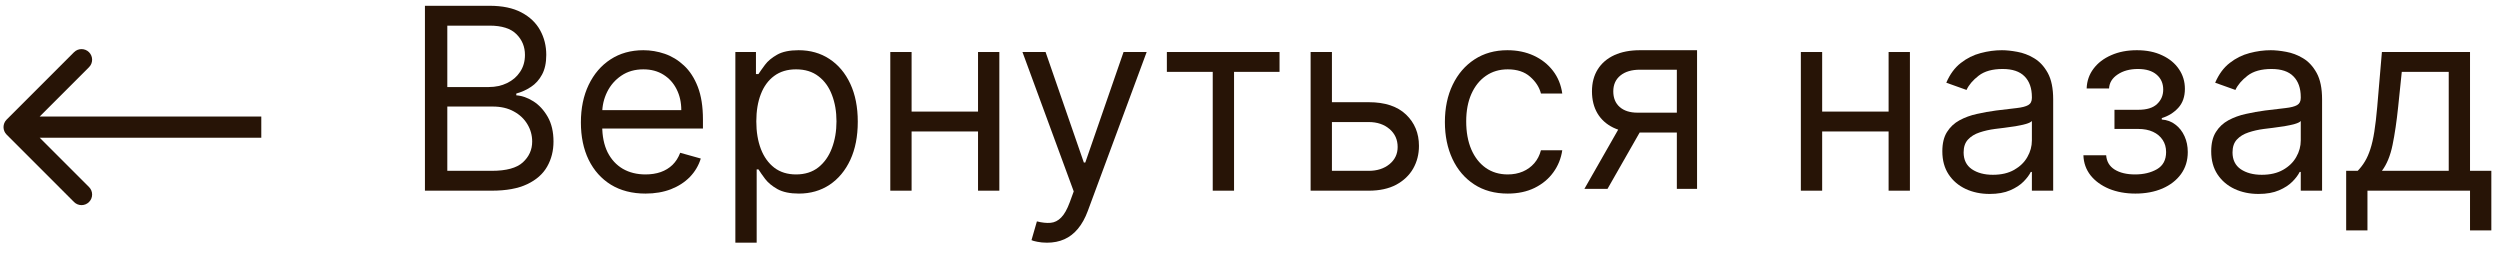
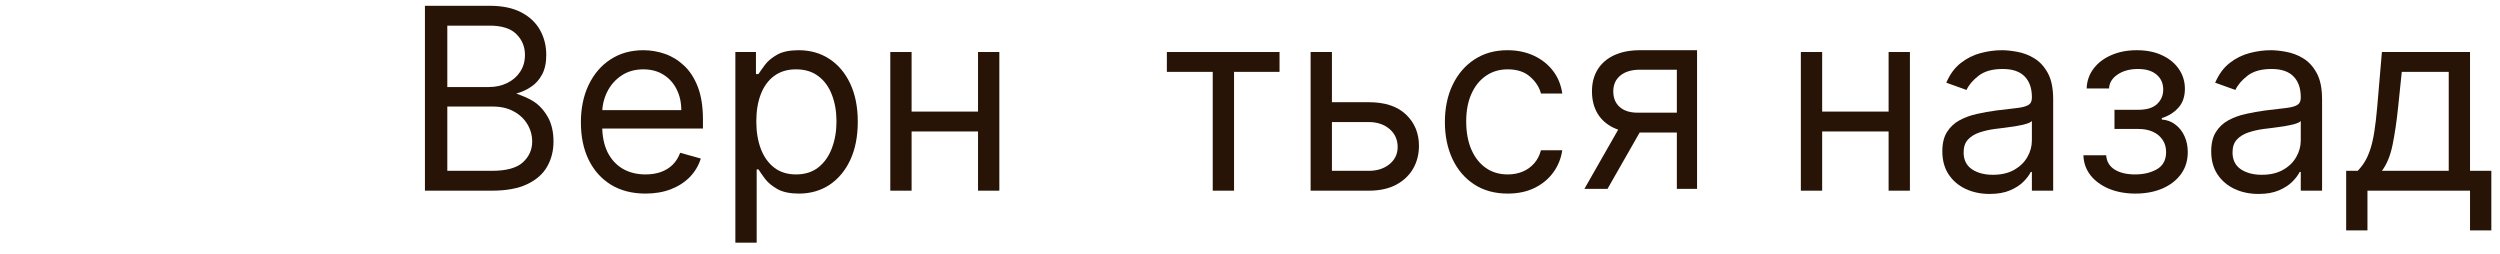
<svg xmlns="http://www.w3.org/2000/svg" width="118" height="12" viewBox="0 0 118 12" fill="none">
-   <path d="M20.057 9V0.273H23.108C23.716 0.273 24.217 0.378 24.612 0.588C25.007 0.796 25.301 1.076 25.494 1.428C25.687 1.777 25.784 2.165 25.784 2.591C25.784 2.966 25.717 3.276 25.584 3.52C25.453 3.764 25.28 3.958 25.064 4.1C24.851 4.242 24.619 4.347 24.369 4.415V4.5C24.636 4.517 24.905 4.611 25.174 4.781C25.444 4.952 25.67 5.196 25.852 5.514C26.034 5.833 26.125 6.222 26.125 6.682C26.125 7.12 26.025 7.513 25.826 7.862C25.628 8.212 25.314 8.489 24.885 8.693C24.456 8.898 23.898 9 23.21 9H20.057ZM21.113 8.063H23.21C23.9 8.063 24.39 7.929 24.68 7.662C24.973 7.392 25.119 7.066 25.119 6.682C25.119 6.387 25.044 6.114 24.893 5.864C24.743 5.611 24.528 5.409 24.25 5.259C23.971 5.105 23.642 5.029 23.261 5.029H21.113V8.063ZM21.113 4.108H23.074C23.392 4.108 23.679 4.046 23.934 3.921C24.193 3.796 24.398 3.62 24.548 3.392C24.701 3.165 24.778 2.898 24.778 2.591C24.778 2.208 24.645 1.882 24.378 1.615C24.111 1.345 23.687 1.21 23.108 1.21H21.113V4.108Z" fill="#271406" />
+   <path d="M20.057 9V0.273H23.108C23.716 0.273 24.217 0.378 24.612 0.588C25.007 0.796 25.301 1.076 25.494 1.428C25.687 1.777 25.784 2.165 25.784 2.591C25.784 2.966 25.717 3.276 25.584 3.52C25.453 3.764 25.28 3.958 25.064 4.1C24.851 4.242 24.619 4.347 24.369 4.415C24.636 4.517 24.905 4.611 25.174 4.781C25.444 4.952 25.67 5.196 25.852 5.514C26.034 5.833 26.125 6.222 26.125 6.682C26.125 7.12 26.025 7.513 25.826 7.862C25.628 8.212 25.314 8.489 24.885 8.693C24.456 8.898 23.898 9 23.21 9H20.057ZM21.113 8.063H23.21C23.9 8.063 24.39 7.929 24.68 7.662C24.973 7.392 25.119 7.066 25.119 6.682C25.119 6.387 25.044 6.114 24.893 5.864C24.743 5.611 24.528 5.409 24.25 5.259C23.971 5.105 23.642 5.029 23.261 5.029H21.113V8.063ZM21.113 4.108H23.074C23.392 4.108 23.679 4.046 23.934 3.921C24.193 3.796 24.398 3.62 24.548 3.392C24.701 3.165 24.778 2.898 24.778 2.591C24.778 2.208 24.645 1.882 24.378 1.615C24.111 1.345 23.687 1.21 23.108 1.21H21.113V4.108Z" fill="#271406" />
  <path d="M30.469 9.137C29.838 9.137 29.294 8.997 28.837 8.719C28.383 8.438 28.032 8.046 27.785 7.543C27.54 7.037 27.418 6.449 27.418 5.779C27.418 5.108 27.54 4.517 27.785 4.006C28.032 3.492 28.375 3.091 28.816 2.804C29.259 2.515 29.776 2.37 30.367 2.37C30.708 2.37 31.044 2.426 31.377 2.54C31.709 2.654 32.012 2.838 32.285 3.094C32.557 3.347 32.775 3.682 32.937 4.1C33.098 4.517 33.179 5.032 33.179 5.642V6.068H28.134V5.199H32.157C32.157 4.83 32.083 4.5 31.935 4.211C31.79 3.921 31.583 3.692 31.313 3.524C31.046 3.357 30.73 3.273 30.367 3.273C29.966 3.273 29.62 3.372 29.327 3.571C29.037 3.767 28.814 4.023 28.658 4.338C28.502 4.654 28.424 4.992 28.424 5.353V5.932C28.424 6.426 28.509 6.845 28.679 7.189C28.853 7.53 29.093 7.79 29.399 7.969C29.706 8.145 30.063 8.233 30.469 8.233C30.733 8.233 30.972 8.196 31.185 8.122C31.401 8.046 31.587 7.932 31.743 7.782C31.899 7.628 32.02 7.438 32.105 7.211L33.077 7.483C32.975 7.813 32.803 8.103 32.562 8.353C32.32 8.6 32.022 8.793 31.667 8.932C31.311 9.068 30.912 9.137 30.469 9.137Z" fill="#271406" />
  <path d="M34.709 11.455V2.455H35.681V3.495H35.8C35.874 3.381 35.976 3.236 36.107 3.06C36.24 2.881 36.431 2.722 36.678 2.583C36.928 2.441 37.266 2.37 37.692 2.37C38.243 2.37 38.729 2.507 39.149 2.783C39.57 3.059 39.898 3.449 40.134 3.955C40.37 4.461 40.487 5.057 40.487 5.745C40.487 6.438 40.37 7.039 40.134 7.547C39.898 8.053 39.571 8.445 39.154 8.723C38.736 8.999 38.254 9.137 37.709 9.137C37.288 9.137 36.952 9.067 36.699 8.928C36.446 8.786 36.252 8.625 36.115 8.446C35.979 8.265 35.874 8.114 35.8 7.995H35.715V11.455H34.709ZM35.698 5.728C35.698 6.222 35.77 6.658 35.915 7.036C36.06 7.411 36.272 7.705 36.55 7.918C36.828 8.128 37.169 8.233 37.573 8.233C37.993 8.233 38.344 8.122 38.625 7.901C38.909 7.676 39.122 7.375 39.264 6.997C39.409 6.617 39.482 6.193 39.482 5.728C39.482 5.267 39.411 4.853 39.269 4.483C39.129 4.111 38.918 3.817 38.634 3.601C38.352 3.382 37.999 3.273 37.573 3.273C37.163 3.273 36.82 3.377 36.541 3.584C36.263 3.789 36.053 4.076 35.911 4.445C35.769 4.811 35.698 5.239 35.698 5.728Z" fill="#271406" />
  <path d="M46.402 5.267V6.205H42.788V5.267H46.402ZM43.027 2.455V9H42.022V2.455H43.027ZM47.169 2.455V9H46.163V2.455H47.169Z" fill="#271406" />
-   <path d="M49.419 11.455C49.248 11.455 49.096 11.44 48.963 11.412C48.829 11.386 48.737 11.361 48.686 11.335L48.942 10.449C49.186 10.511 49.402 10.534 49.589 10.517C49.777 10.5 49.943 10.416 50.088 10.266C50.236 10.118 50.371 9.878 50.493 9.546L50.68 9.034L48.26 2.455H49.351L51.157 7.67H51.226L53.032 2.455H54.123L51.345 9.955C51.22 10.293 51.065 10.572 50.881 10.794C50.696 11.018 50.481 11.185 50.237 11.293C49.996 11.401 49.723 11.455 49.419 11.455Z" fill="#271406" />
  <path d="M55.076 3.392V2.455H60.394V3.392H58.247V9H57.241V3.392H55.076Z" fill="#271406" />
  <path d="M62.731 4.824H64.606C65.373 4.824 65.959 5.019 66.366 5.408C66.772 5.797 66.975 6.29 66.975 6.886C66.975 7.278 66.884 7.635 66.702 7.956C66.52 8.274 66.253 8.528 65.901 8.719C65.549 8.906 65.117 9 64.606 9H61.861V2.455H62.867V8.063H64.606C65.003 8.063 65.33 7.957 65.586 7.747C65.841 7.537 65.969 7.267 65.969 6.938C65.969 6.591 65.841 6.308 65.586 6.09C65.33 5.871 65.003 5.761 64.606 5.761H62.731V4.824Z" fill="#271406" />
  <path d="M71.165 9.137C70.552 9.137 70.023 8.992 69.58 8.702C69.137 8.412 68.796 8.013 68.557 7.505C68.319 6.996 68.199 6.415 68.199 5.762C68.199 5.097 68.321 4.51 68.566 4.002C68.813 3.49 69.157 3.091 69.597 2.804C70.04 2.515 70.557 2.37 71.148 2.37C71.608 2.37 72.023 2.455 72.392 2.625C72.762 2.796 73.064 3.034 73.3 3.341C73.536 3.648 73.682 4.006 73.739 4.415H72.733C72.657 4.117 72.486 3.853 72.222 3.622C71.961 3.39 71.608 3.273 71.165 3.273C70.773 3.273 70.429 3.375 70.134 3.58C69.841 3.782 69.613 4.067 69.448 4.436C69.286 4.803 69.205 5.233 69.205 5.728C69.205 6.233 69.284 6.674 69.444 7.049C69.606 7.424 69.833 7.715 70.125 7.922C70.421 8.13 70.767 8.233 71.165 8.233C71.427 8.233 71.664 8.188 71.877 8.097C72.09 8.006 72.27 7.875 72.418 7.705C72.566 7.534 72.671 7.33 72.733 7.091H73.739C73.682 7.478 73.542 7.826 73.317 8.135C73.096 8.442 72.802 8.686 72.435 8.868C72.071 9.047 71.648 9.137 71.165 9.137Z" fill="#271406" />
  <path d="M79.147 8.915V3.29H77.408C77.016 3.29 76.708 3.381 76.484 3.563C76.259 3.745 76.147 3.995 76.147 4.313C76.147 4.625 76.248 4.871 76.449 5.05C76.654 5.229 76.934 5.318 77.289 5.318H79.403V6.256H77.289C76.846 6.256 76.464 6.178 76.143 6.022C75.822 5.865 75.574 5.642 75.401 5.353C75.228 5.06 75.141 4.713 75.141 4.313C75.141 3.909 75.232 3.563 75.414 3.273C75.596 2.983 75.856 2.76 76.194 2.604C76.535 2.448 76.939 2.37 77.408 2.37H80.101V8.915H79.147ZM74.783 8.915L76.641 5.659H77.732L75.874 8.915H74.783Z" fill="#271406" />
-   <path d="M0.312 5.646C0.117 5.842 0.117 6.158 0.312 6.353L3.494 9.535C3.69 9.731 4.006 9.731 4.202 9.535C4.397 9.34 4.397 9.024 4.202 8.828L1.373 6L4.202 3.171C4.397 2.976 4.397 2.66 4.202 2.464C4.006 2.269 3.69 2.269 3.494 2.464L0.312 5.646ZM12.333 5.5H0.666V6.5H12.333V5.5Z" fill="#271406" />
  <path d="M89.381 5.267V6.205H85.767V5.267H89.381ZM86.006 2.455V9H85V2.455H86.006ZM90.148 2.455V9H89.142V2.455H90.148Z" fill="#271406" />
  <path d="M93.91 9.154C93.496 9.154 93.119 9.076 92.781 8.919C92.443 8.76 92.175 8.532 91.976 8.233C91.777 7.932 91.678 7.568 91.678 7.142C91.678 6.767 91.751 6.463 91.899 6.23C92.047 5.995 92.244 5.81 92.492 5.676C92.739 5.543 93.011 5.443 93.31 5.378C93.611 5.31 93.913 5.256 94.217 5.216C94.615 5.165 94.938 5.127 95.185 5.101C95.435 5.073 95.617 5.026 95.73 4.961C95.847 4.895 95.905 4.782 95.905 4.62V4.586C95.905 4.165 95.79 3.838 95.56 3.605C95.332 3.372 94.987 3.256 94.524 3.256C94.044 3.256 93.668 3.361 93.395 3.571C93.122 3.782 92.93 4.006 92.82 4.245L91.865 3.904C92.035 3.506 92.263 3.196 92.547 2.975C92.834 2.75 93.146 2.594 93.484 2.506C93.825 2.415 94.16 2.37 94.49 2.37C94.7 2.37 94.942 2.395 95.215 2.446C95.49 2.495 95.756 2.595 96.011 2.749C96.27 2.902 96.484 3.134 96.655 3.443C96.825 3.753 96.91 4.168 96.91 4.688V9H95.905V8.114H95.854C95.785 8.256 95.672 8.408 95.513 8.57C95.354 8.732 95.142 8.87 94.878 8.983C94.614 9.097 94.291 9.154 93.91 9.154ZM94.064 8.25C94.462 8.25 94.797 8.172 95.07 8.016C95.345 7.86 95.553 7.658 95.692 7.411C95.834 7.164 95.905 6.904 95.905 6.631V5.711C95.862 5.762 95.769 5.809 95.624 5.851C95.481 5.891 95.317 5.926 95.129 5.958C94.945 5.986 94.764 6.012 94.588 6.034C94.415 6.054 94.274 6.071 94.166 6.086C93.905 6.12 93.66 6.175 93.433 6.252C93.209 6.326 93.027 6.438 92.888 6.588C92.751 6.736 92.683 6.938 92.683 7.193C92.683 7.543 92.812 7.807 93.071 7.986C93.332 8.162 93.663 8.25 94.064 8.25Z" fill="#271406" />
  <path d="M98.337 7.33H99.411C99.434 7.625 99.567 7.85 99.811 8.003C100.059 8.157 100.38 8.233 100.775 8.233C101.178 8.233 101.523 8.151 101.81 7.986C102.097 7.818 102.24 7.549 102.24 7.176C102.24 6.958 102.186 6.767 102.078 6.605C101.971 6.441 101.819 6.313 101.623 6.222C101.426 6.131 101.195 6.086 100.928 6.086H99.803V5.182H100.928C101.328 5.182 101.624 5.091 101.814 4.909C102.007 4.728 102.104 4.5 102.104 4.228C102.104 3.935 102 3.701 101.793 3.524C101.586 3.345 101.292 3.256 100.911 3.256C100.527 3.256 100.208 3.343 99.952 3.516C99.696 3.686 99.561 3.907 99.547 4.176H98.49C98.502 3.824 98.61 3.513 98.814 3.243C99.019 2.97 99.297 2.757 99.65 2.604C100.002 2.448 100.405 2.37 100.86 2.37C101.32 2.37 101.719 2.451 102.057 2.613C102.398 2.772 102.661 2.989 102.846 3.265C103.033 3.537 103.127 3.847 103.127 4.193C103.127 4.563 103.023 4.861 102.816 5.088C102.608 5.316 102.348 5.478 102.036 5.574V5.642C102.283 5.659 102.498 5.739 102.679 5.881C102.864 6.02 103.007 6.203 103.11 6.431C103.212 6.655 103.263 6.904 103.263 7.176C103.263 7.574 103.157 7.921 102.944 8.216C102.73 8.509 102.438 8.736 102.066 8.898C101.694 9.057 101.269 9.137 100.792 9.137C100.328 9.137 99.914 9.061 99.547 8.911C99.181 8.757 98.89 8.546 98.674 8.276C98.461 8.003 98.348 7.688 98.337 7.33Z" fill="#271406" />
  <path d="M106.602 9.154C106.187 9.154 105.811 9.076 105.473 8.919C105.135 8.76 104.866 8.532 104.667 8.233C104.468 7.932 104.369 7.568 104.369 7.142C104.369 6.767 104.443 6.463 104.591 6.23C104.738 5.995 104.936 5.81 105.183 5.676C105.43 5.543 105.703 5.443 106.001 5.378C106.302 5.31 106.605 5.256 106.909 5.216C107.306 5.165 107.629 5.127 107.876 5.101C108.126 5.073 108.308 5.026 108.422 4.961C108.538 4.895 108.596 4.782 108.596 4.62V4.586C108.596 4.165 108.481 3.838 108.251 3.605C108.024 3.372 107.679 3.256 107.216 3.256C106.735 3.256 106.359 3.361 106.086 3.571C105.814 3.782 105.622 4.006 105.511 4.245L104.556 3.904C104.727 3.506 104.954 3.196 105.238 2.975C105.525 2.75 105.838 2.594 106.176 2.506C106.517 2.415 106.852 2.37 107.181 2.37C107.392 2.37 107.633 2.395 107.906 2.446C108.181 2.495 108.447 2.595 108.703 2.749C108.961 2.902 109.176 3.134 109.346 3.443C109.517 3.753 109.602 4.168 109.602 4.688V9H108.596V8.114H108.545C108.477 8.256 108.363 8.408 108.204 8.57C108.045 8.732 107.833 8.87 107.569 8.983C107.305 9.097 106.983 9.154 106.602 9.154ZM106.755 8.25C107.153 8.25 107.488 8.172 107.761 8.016C108.037 7.86 108.244 7.658 108.383 7.411C108.525 7.164 108.596 6.904 108.596 6.631V5.711C108.554 5.762 108.46 5.809 108.315 5.851C108.173 5.891 108.008 5.926 107.821 5.958C107.636 5.986 107.456 6.012 107.279 6.034C107.106 6.054 106.966 6.071 106.858 6.086C106.596 6.12 106.352 6.175 106.125 6.252C105.9 6.326 105.718 6.438 105.579 6.588C105.443 6.736 105.375 6.938 105.375 7.193C105.375 7.543 105.504 7.807 105.762 7.986C106.024 8.162 106.355 8.25 106.755 8.25Z" fill="#271406" />
  <path d="M110.739 10.875V8.063H111.284C111.418 7.924 111.533 7.773 111.629 7.611C111.726 7.449 111.81 7.257 111.881 7.036C111.955 6.811 112.017 6.539 112.068 6.218C112.119 5.894 112.165 5.503 112.205 5.046L112.426 2.455H116.585V8.063H117.591V10.875H116.585V9H111.744V10.875H110.739ZM112.426 8.063H115.58V3.392H113.364L113.193 5.046C113.122 5.73 113.034 6.328 112.929 6.84C112.824 7.351 112.656 7.759 112.426 8.063Z" fill="#271406" />
</svg>